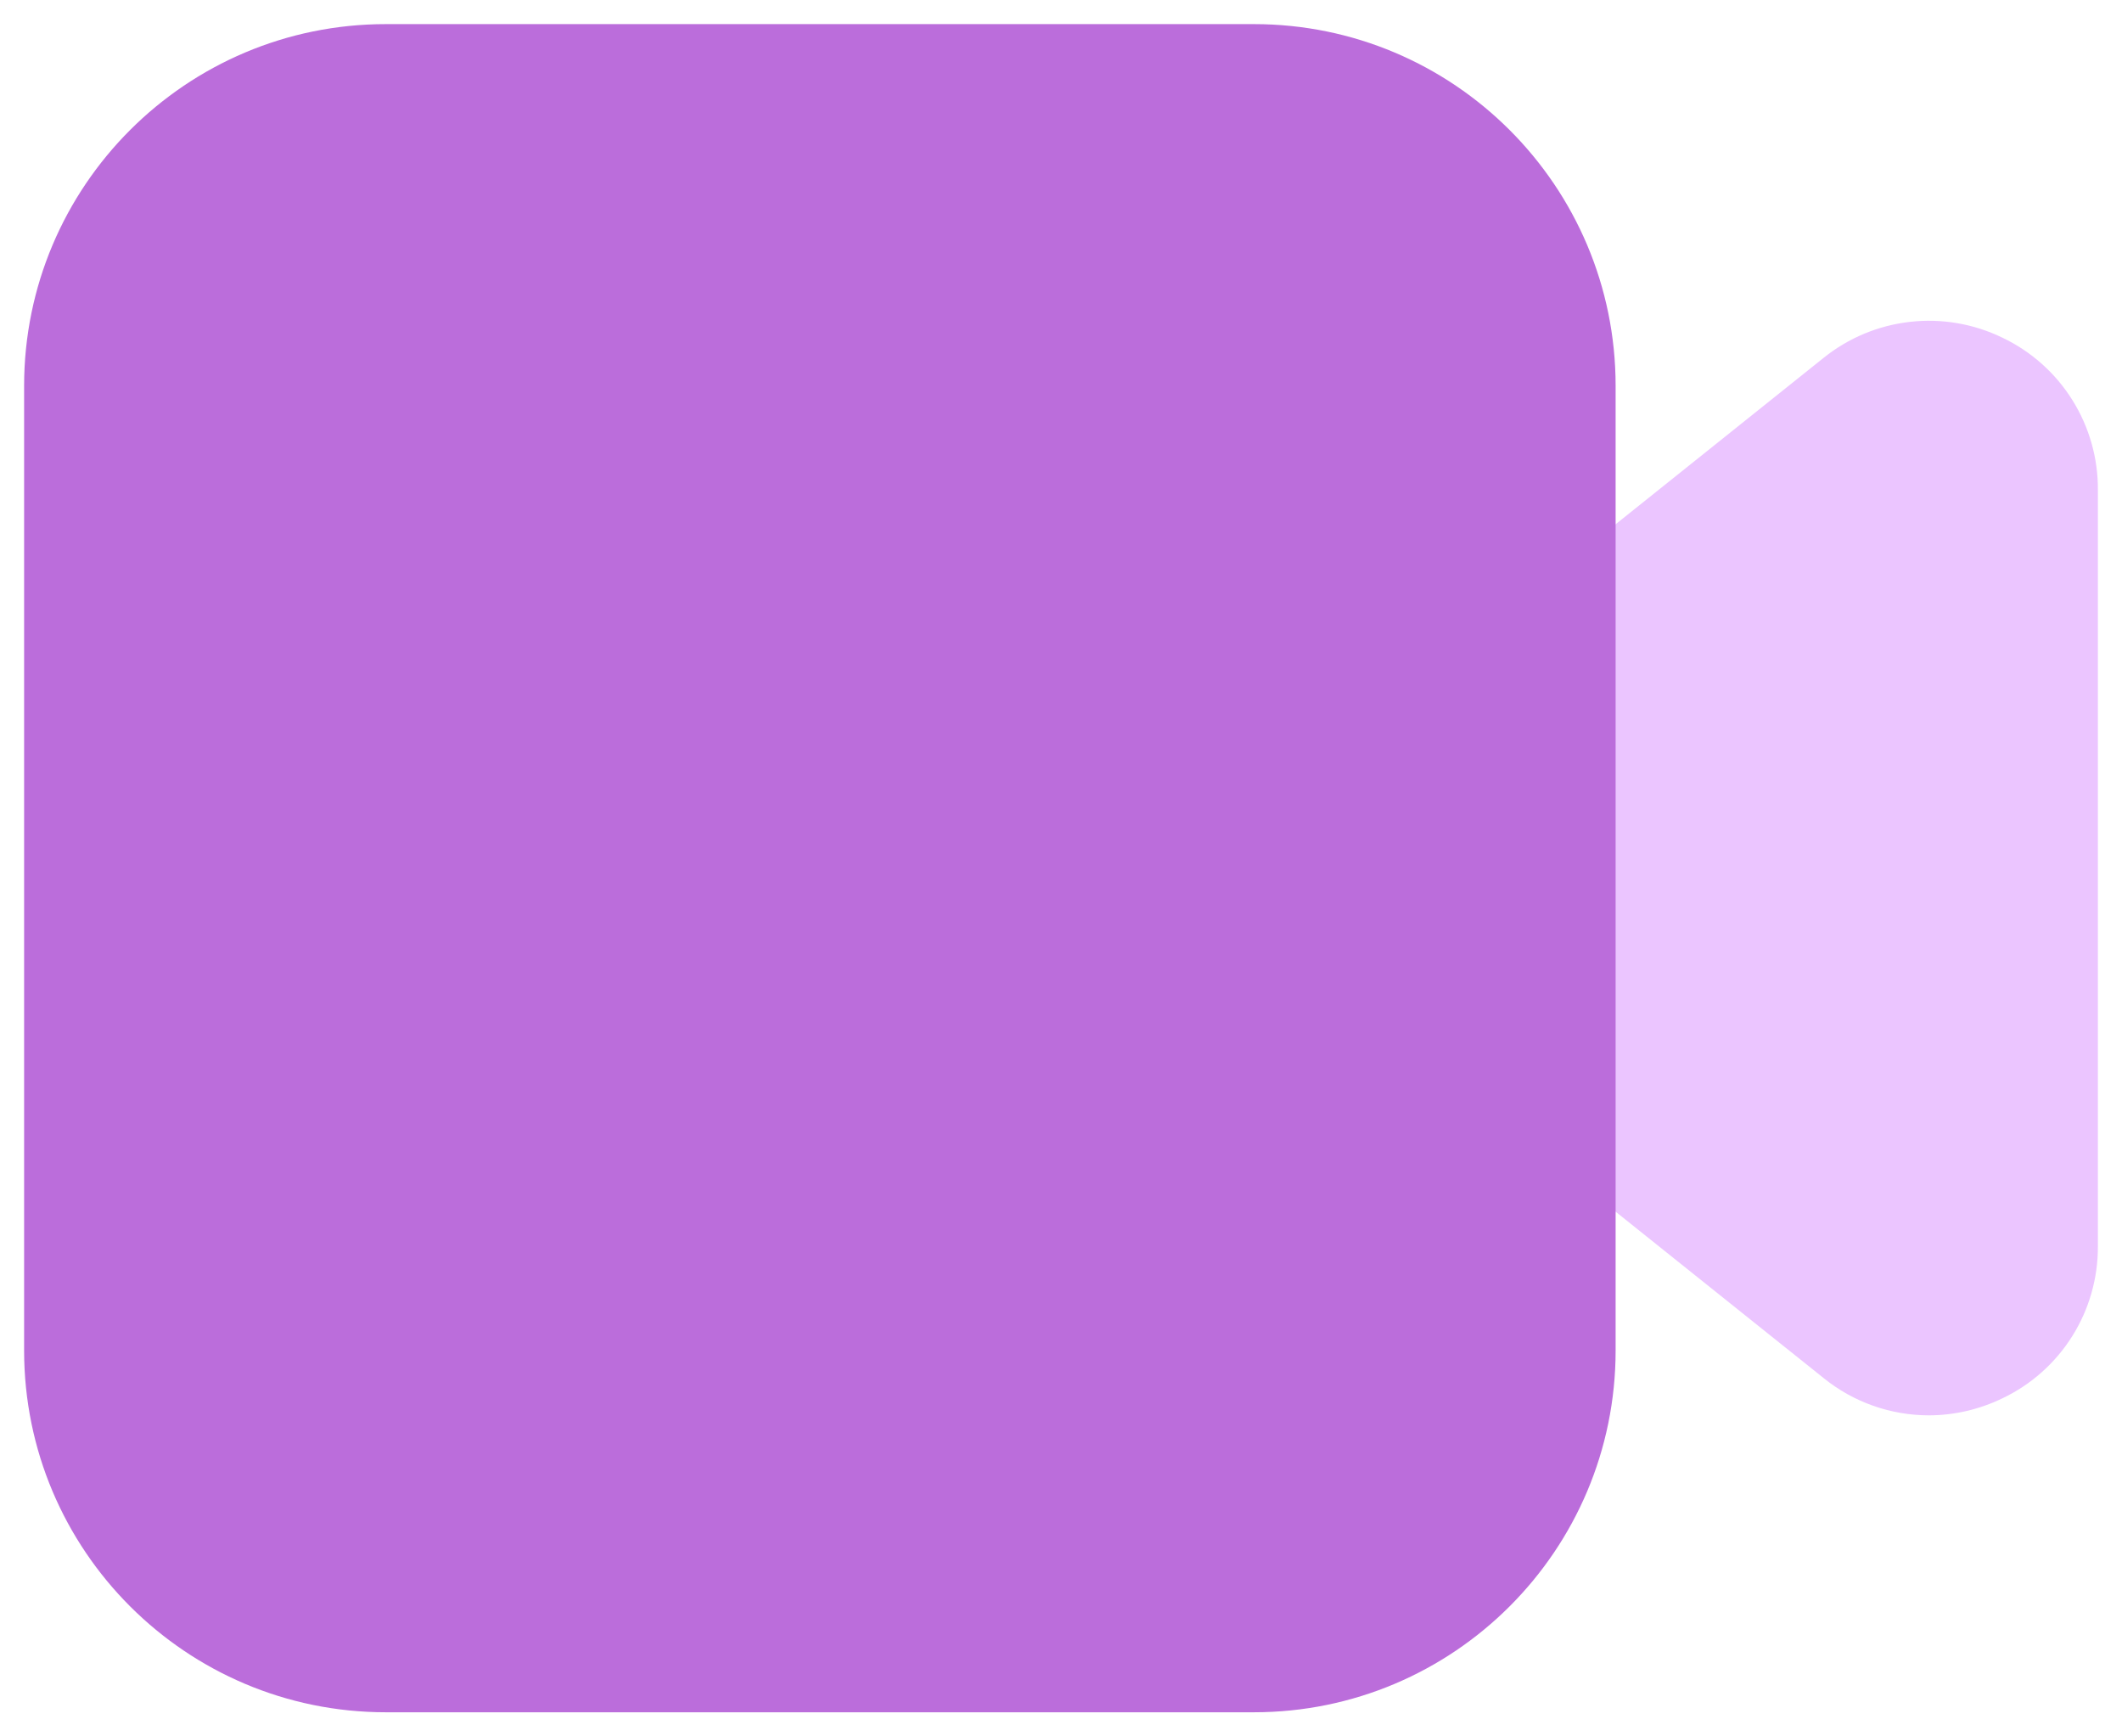
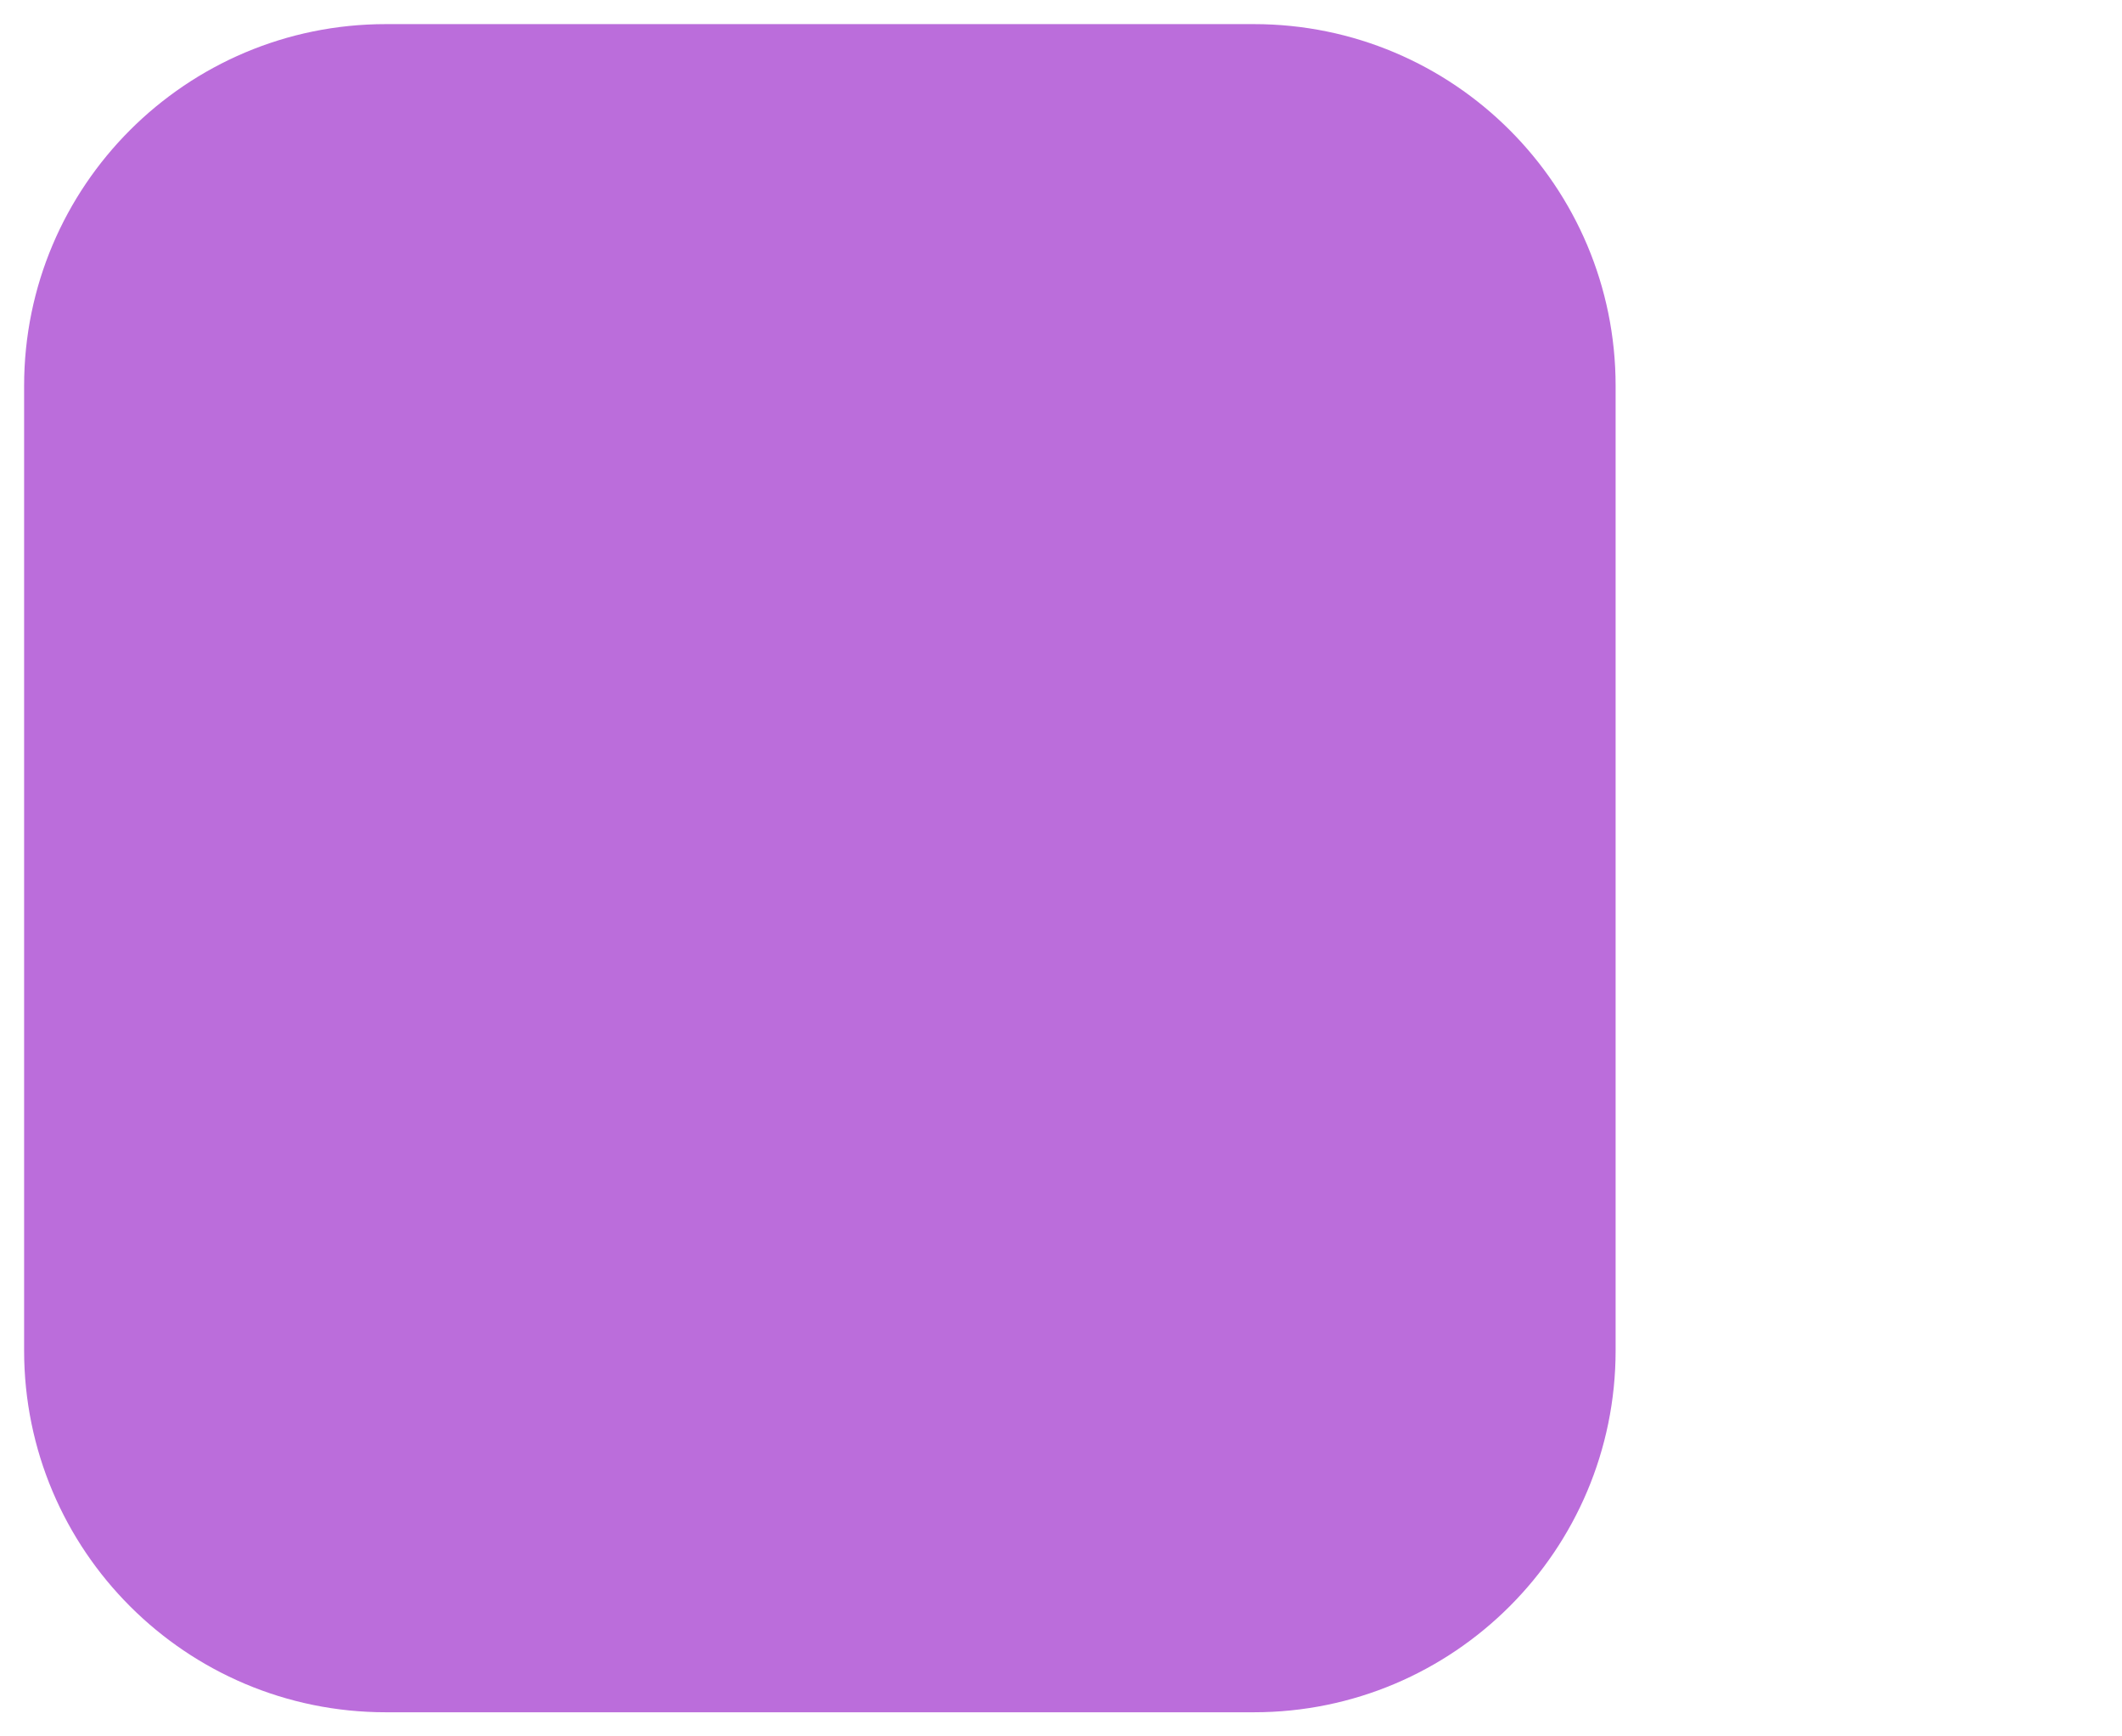
<svg xmlns="http://www.w3.org/2000/svg" width="44" height="36" viewBox="0 0 44 36" fill="none">
-   <path d="M41.518 7C40.924 6.712 40.26 6.598 39.604 6.673C38.948 6.747 38.326 7.006 37.812 7.42L31.062 12.82C30.886 12.962 30.744 13.142 30.646 13.346C30.549 13.55 30.499 13.774 30.5 14V22C30.5 22.225 30.551 22.447 30.648 22.65C30.745 22.853 30.887 23.031 31.062 23.172L37.814 28.572C38.431 29.071 39.201 29.343 39.994 29.344C40.522 29.343 41.043 29.222 41.518 28.992C42.114 28.709 42.617 28.262 42.968 27.703C43.319 27.145 43.503 26.498 43.5 25.838V10.162C43.505 9.501 43.321 8.853 42.97 8.293C42.619 7.732 42.115 7.284 41.518 7Z" fill="#EBC5FF" />
  <path d="M26 0.5H8C3.858 0.5 0.5 3.858 0.5 8V28C0.5 32.142 3.858 35.5 8 35.5H26C30.142 35.5 33.5 32.142 33.5 28V8C33.5 3.858 30.142 0.5 26 0.5Z" fill="#BB6DDB" />
</svg>